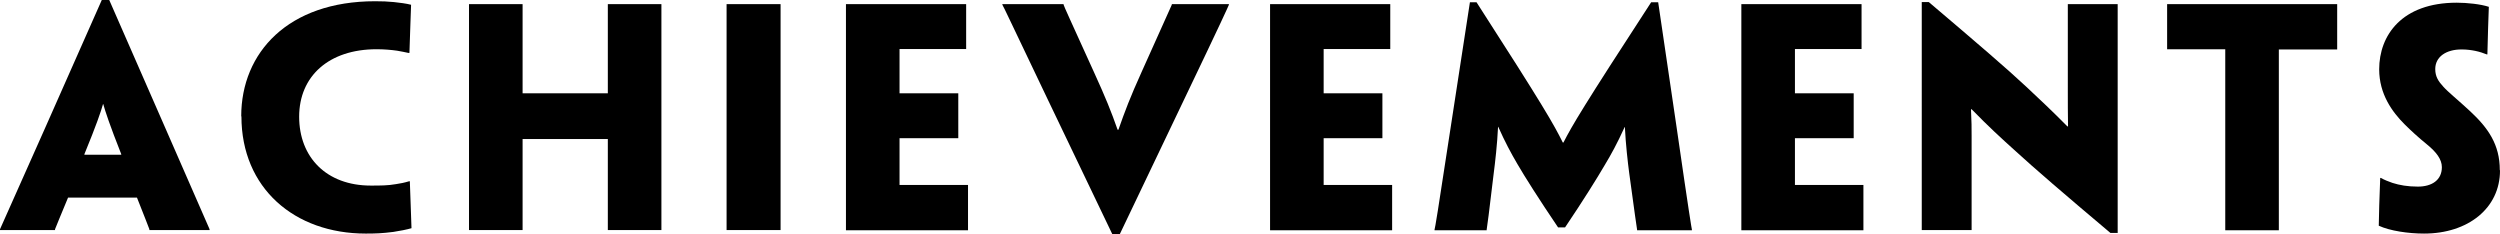
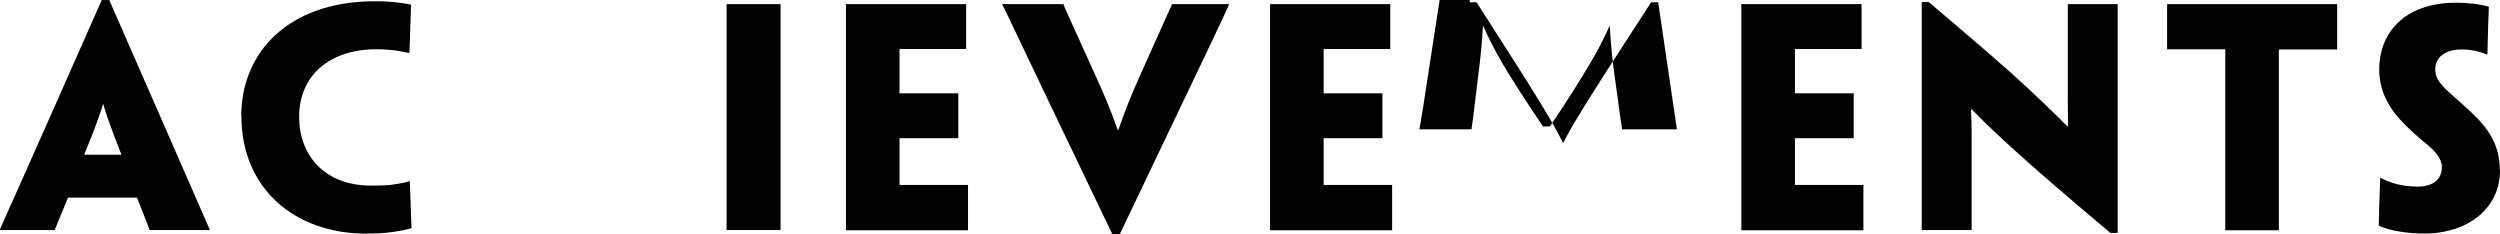
<svg xmlns="http://www.w3.org/2000/svg" id="_レイヤー_2" data-name="レイヤー 2" viewBox="0 0 120.84 11.33">
  <defs>
    <style>
      .cls-1 {
        stroke-width: 0px;
      }
    </style>
  </defs>
  <g id="_レイヤー_1-2" data-name="レイヤー 1">
    <g>
      <path class="cls-1" d="M3.29,9.55c-.34.81-.59,1.43-.63,1.53v.04H0v-.04c.04-.1.32-.71,2.17-4.87L4.92,0h.36l2.72,6.21c1.82,4.16,2.09,4.78,2.13,4.87v.04h-2.91v-.04c-.03-.1-.28-.71-.6-1.53h-3.32ZM5.86,7.48v-.03c-.56-1.42-.77-2.06-.87-2.42h-.01c-.1.36-.32,1.01-.9,2.42v.03h1.78Z" />
      <path class="cls-1" d="M11.66,5.62C11.66,2.54,13.93.06,18.13.06c.36,0,.6.01.91.04.28.03.6.07.83.13-.03.7-.04,1.29-.08,2.33h-.04c-.17-.04-.34-.07-.56-.11-.28-.04-.63-.07-.99-.07-2.3,0-3.74,1.3-3.74,3.26s1.32,3.33,3.46,3.33c.46,0,.83,0,1.22-.07.21-.03.41-.07.64-.14h.03c.01.45.07,1.79.08,2.27-.2.06-.6.14-.88.18-.55.07-.87.08-1.33.08-3.45,0-6.01-2.2-6.01-5.66h0Z" />
-       <path class="cls-1" d="M31.97,6.22v4.9h-2.59v-4.4h-4.12v4.4h-2.59V.2h2.59v4.31h4.12V.2h2.59v6.02Z" />
      <path class="cls-1" d="M37.73,6.22v4.9h-2.61V.2h2.61v6.02Z" />
      <path class="cls-1" d="M40.89,4.82V.2h5.81v2.17h-3.22v2.14h2.84v2.17h-2.84v2.26h3.31v2.19h-5.9v-6.3Z" />
      <path class="cls-1" d="M54.11,11.33h-.34l-3.12-6.51c-1.85-3.87-2.14-4.5-2.2-4.59v-.03h2.96v.03c.03.1.31.71,1.46,3.24.57,1.25.83,1.89,1.15,2.8h.04c.32-.91.56-1.55,1.12-2.79,1.12-2.49,1.42-3.15,1.46-3.25v-.03h2.76v.03c-.04.1-.32.73-2.17,4.59l-3.11,6.51Z" />
      <path class="cls-1" d="M61.39,4.82V.2h5.81v2.17h-3.22v2.14h2.84v2.17h-2.84v2.26h3.31v2.19h-5.9v-6.3Z" />
-       <path class="cls-1" d="M71.05.11h.32c3.24,5.03,3.74,5.91,4.17,6.78h.03c.43-.84.94-1.71,4.24-6.78h.34l.9,6.11c.6,4.15.71,4.79.73,4.88v.03h-2.65v-.03c-.01-.08-.13-.85-.38-2.73-.07-.53-.17-1.4-.21-2.23h-.01c-.39.85-.64,1.3-.97,1.85-.35.6-1.02,1.68-1.91,3h-.34c-.92-1.36-1.61-2.45-1.97-3.07-.31-.53-.59-1.05-.92-1.79h-.01c-.04.85-.14,1.71-.21,2.25-.22,1.86-.32,2.62-.34,2.72v.03h-2.52v-.03c.03-.1.14-.73.77-4.88l.94-6.11Z" />
+       <path class="cls-1" d="M71.05.11h.32c3.24,5.03,3.74,5.91,4.17,6.78h.03c.43-.84.94-1.71,4.24-6.78h.34l.9,6.11v.03h-2.65v-.03c-.01-.08-.13-.85-.38-2.73-.07-.53-.17-1.4-.21-2.23h-.01c-.39.85-.64,1.3-.97,1.85-.35.6-1.02,1.68-1.91,3h-.34c-.92-1.36-1.61-2.45-1.97-3.07-.31-.53-.59-1.05-.92-1.79h-.01c-.04.85-.14,1.71-.21,2.25-.22,1.86-.32,2.62-.34,2.72v.03h-2.52v-.03c.03-.1.14-.73.77-4.88l.94-6.11Z" />
      <path class="cls-1" d="M84.17,4.82V.2h5.81v2.17h-3.22v2.14h2.84v2.17h-2.84v2.26h3.31v2.19h-5.9v-6.3Z" />
      <path class="cls-1" d="M102.35,11.26h-.34c-2.28-1.92-3.66-3.11-4.59-3.96-.73-.66-1.25-1.13-2.12-2.02h-.03c.03.57.03.94.03,1.29v4.55h-2.41V.1h.34c2.38,2.02,3.78,3.22,4.72,4.1.63.59,1.26,1.18,1.98,1.91h.03c-.01-.71-.01-1.13-.01-1.57V.2h2.41v11.07Z" />
      <path class="cls-1" d="M107.56,2.38h-2.81V.2h8.22v2.19h-2.82v8.74h-2.59V2.38Z" />
      <path class="cls-1" d="M120.84,8.24c0,1.82-1.54,3.05-3.67,3.05-.76,0-1.65-.13-2.19-.38.01-.81.03-1.09.07-2.31h.03c.18.1.36.17.56.24.34.11.74.18,1.23.18.67,0,1.16-.31,1.16-.94,0-.38-.27-.73-.71-1.09-.43-.35-.8-.69-1.09-.98-.6-.6-1.23-1.46-1.23-2.66,0-1.64,1.09-3.22,3.75-3.22.5,0,1.16.07,1.55.2-.03.85-.04,1.09-.07,2.3h-.03c-.14-.06-.36-.13-.55-.17-.2-.04-.41-.07-.67-.07-.74,0-1.27.35-1.27.95,0,.36.15.59.39.85.24.27.71.64,1.3,1.19.87.81,1.43,1.61,1.43,2.84h0Z" />
    </g>
  </g>
</svg>